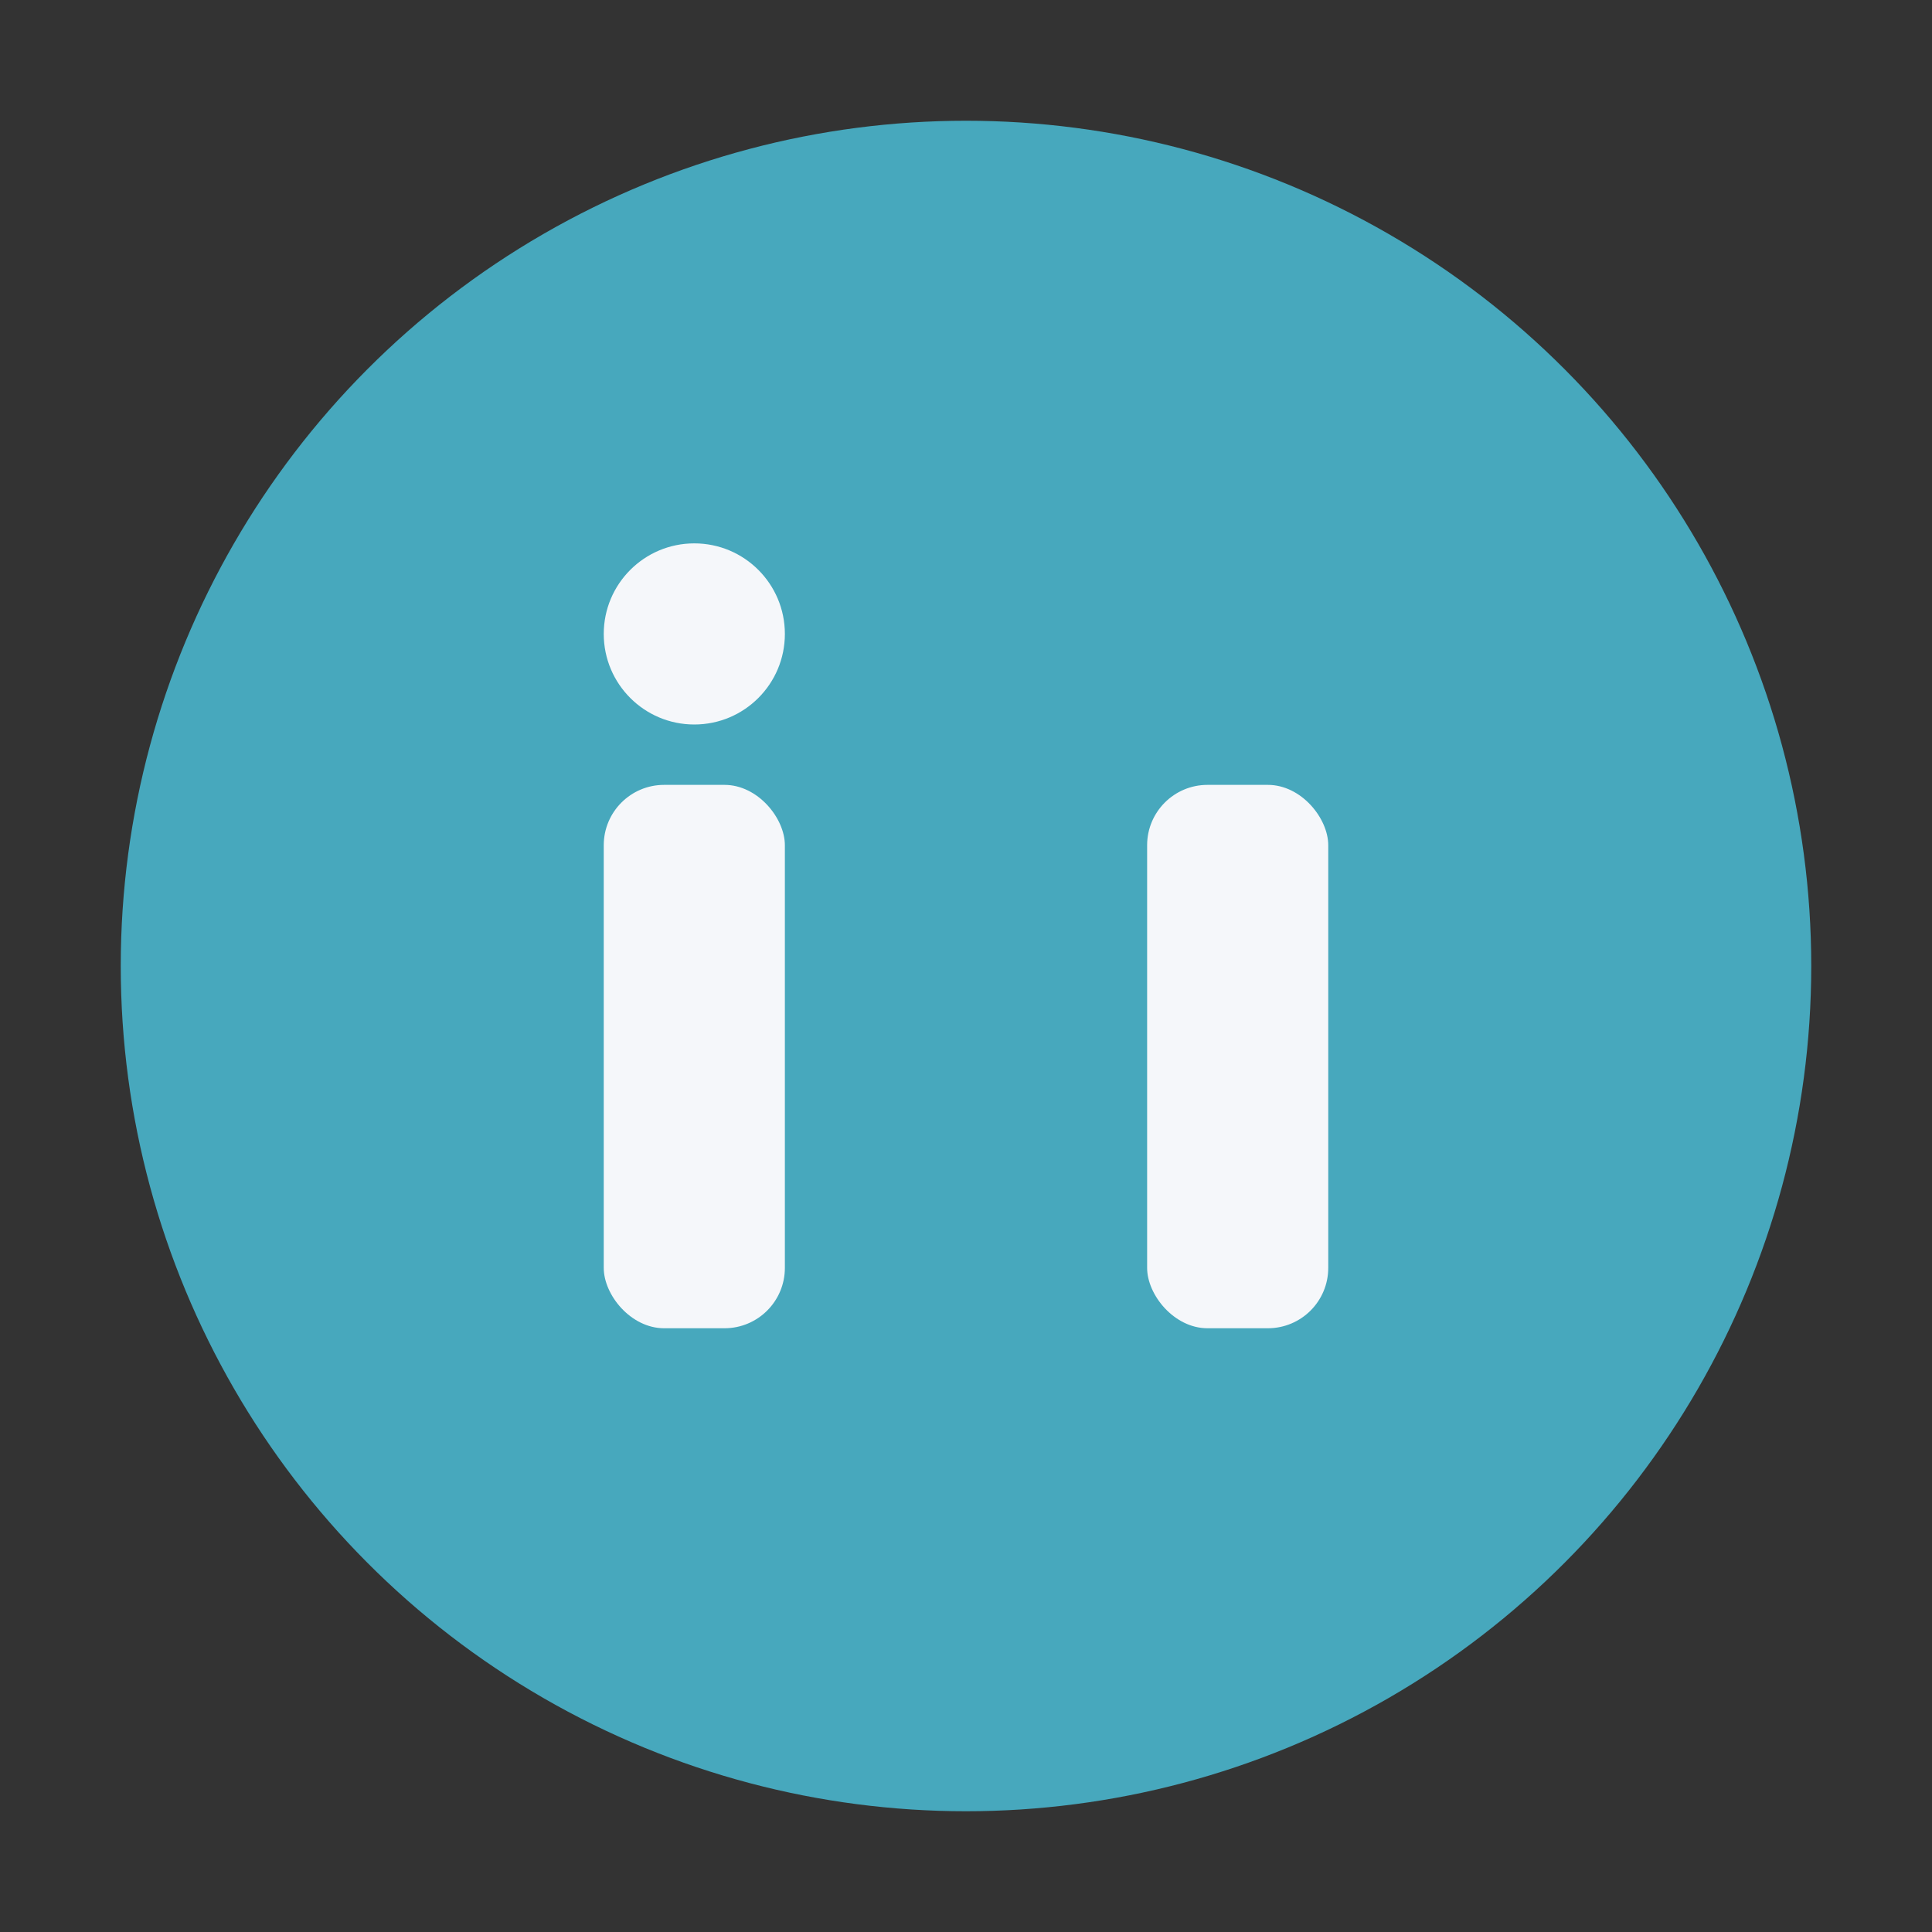
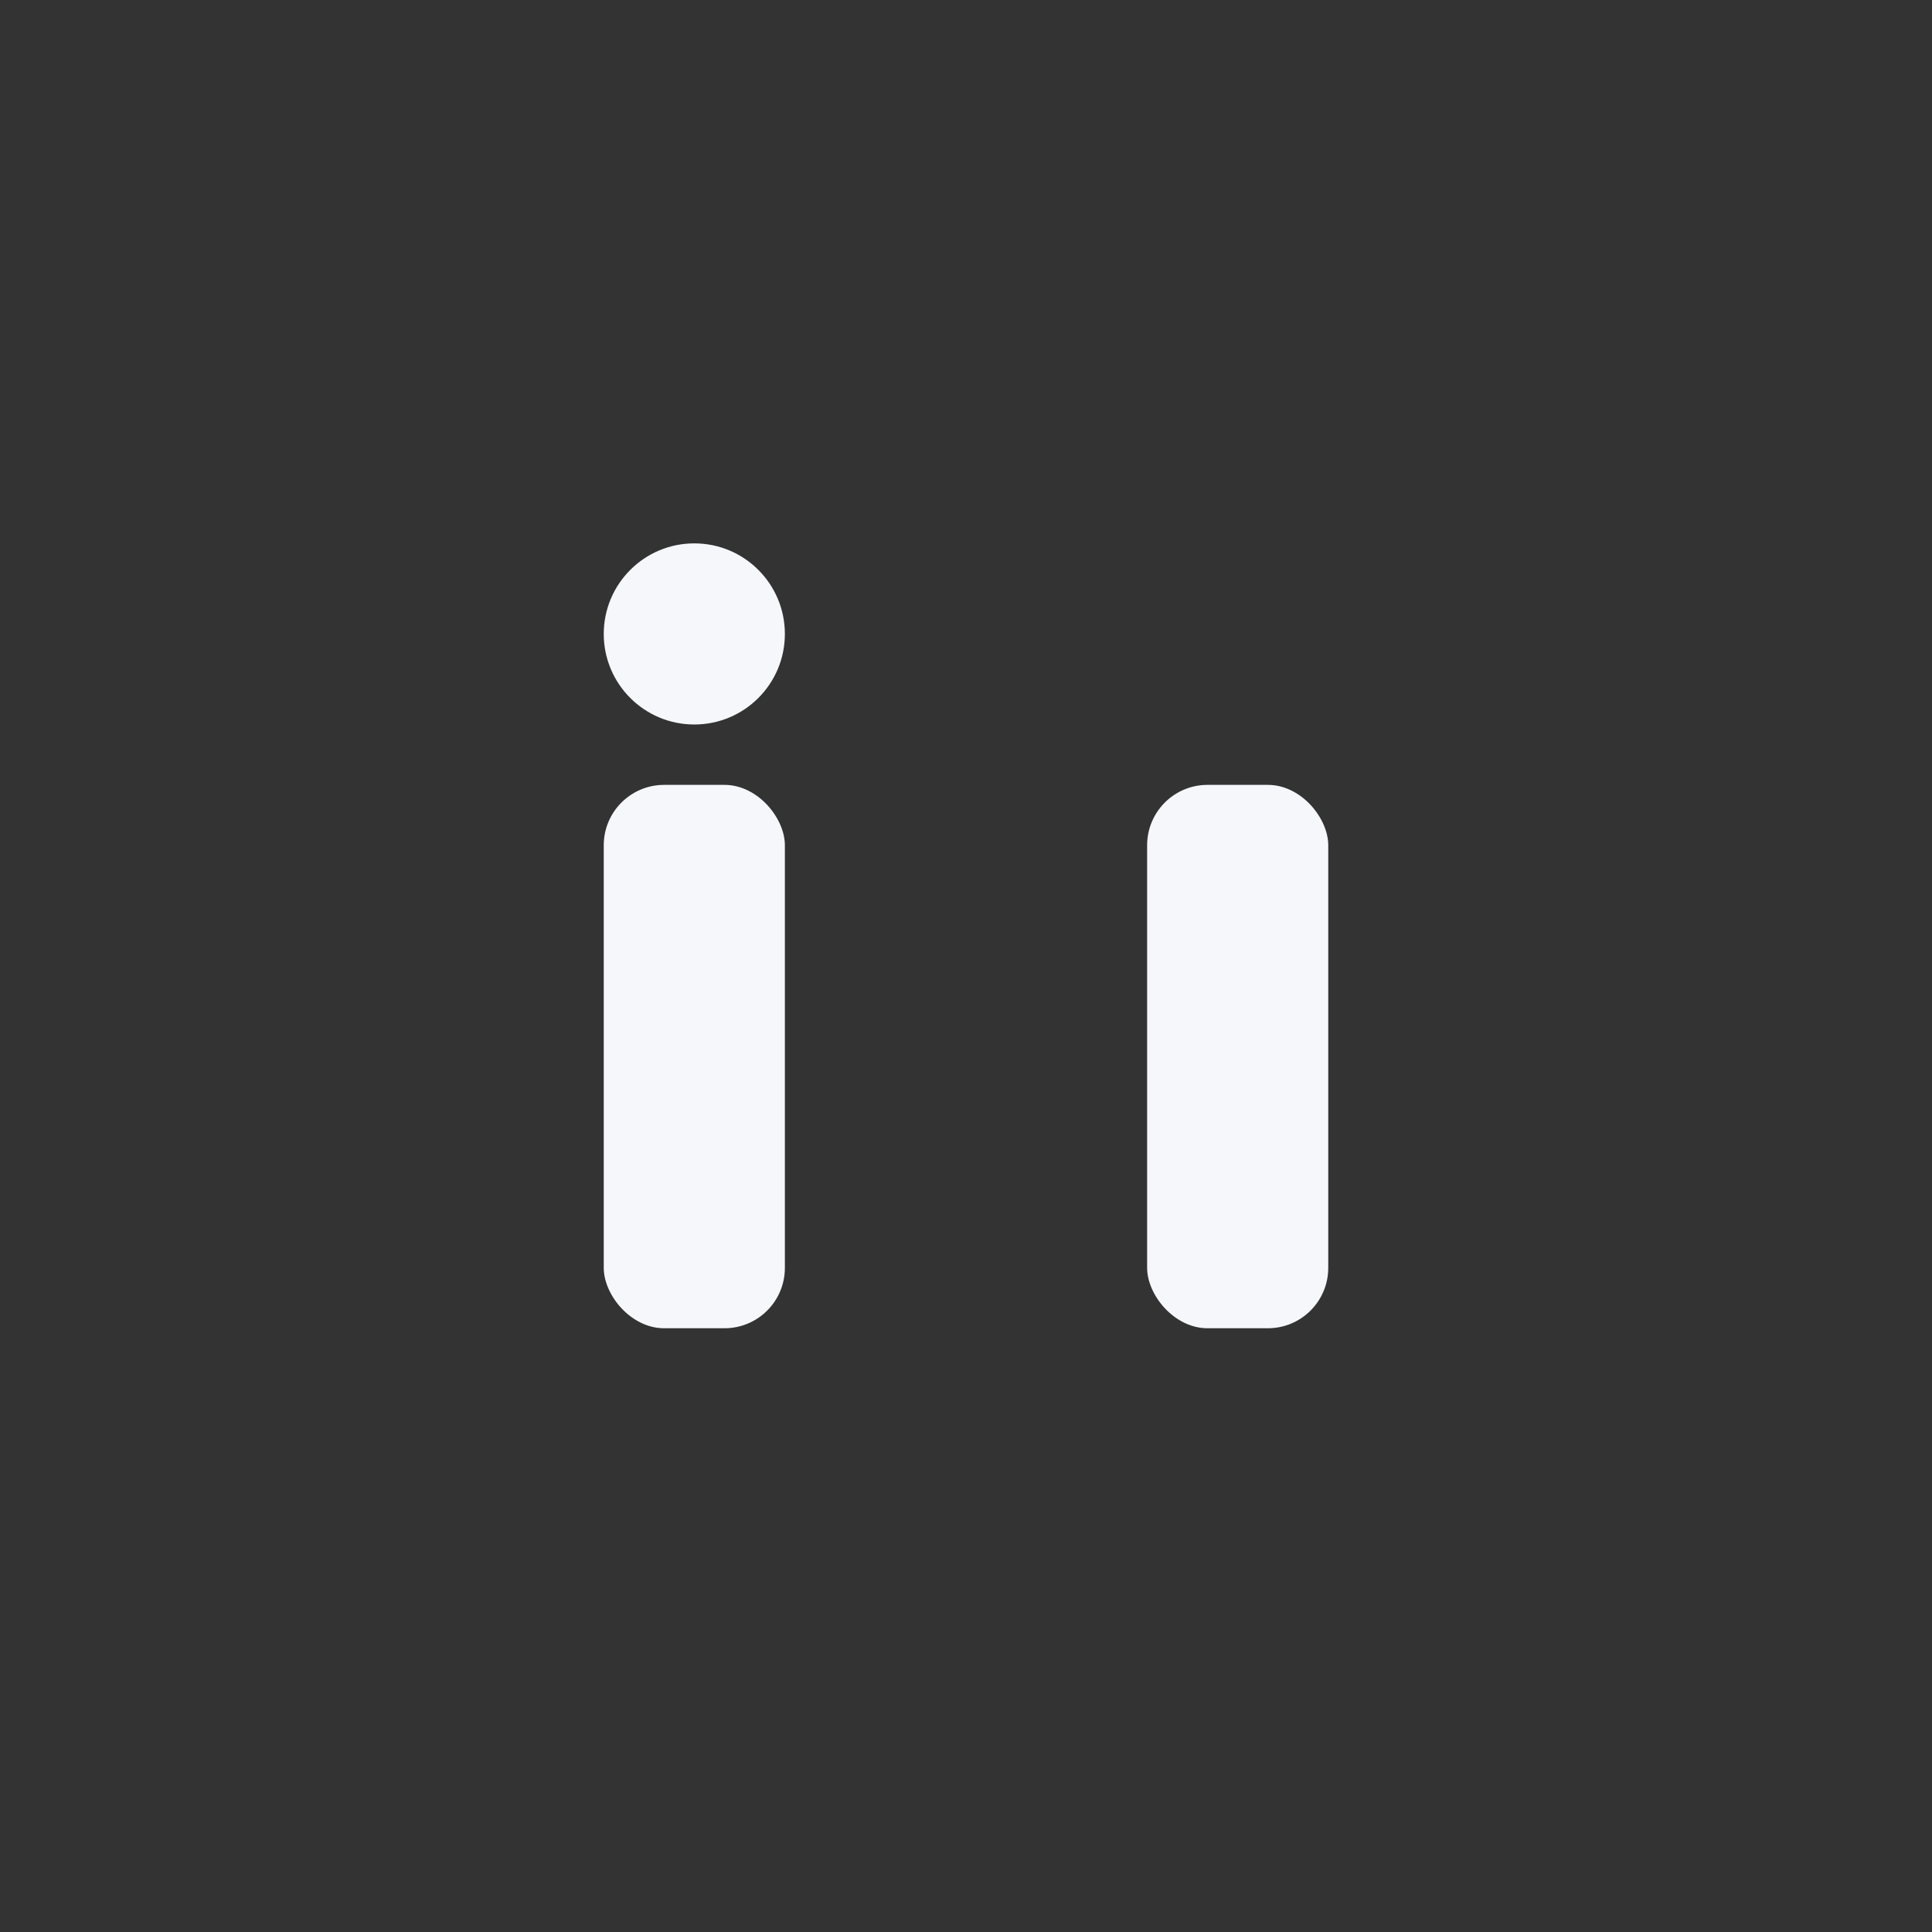
<svg xmlns="http://www.w3.org/2000/svg" width="32" height="32" viewBox="0 0 32 32">
  <rect x="0" y="0" width="32" height="32" fill="#333333" stroke="none" />
-   <circle cx="16" cy="16" r="14" fill="#47A8BD" />
  <rect x="10" y="13" width="3" height="9" rx="1" fill="#F5F7FA" />
  <rect x="19" y="13" width="3" height="9" rx="1" fill="#F5F7FA" />
  <circle cx="11.5" cy="10.5" r="1.5" fill="#F5F7FA" />
</svg>